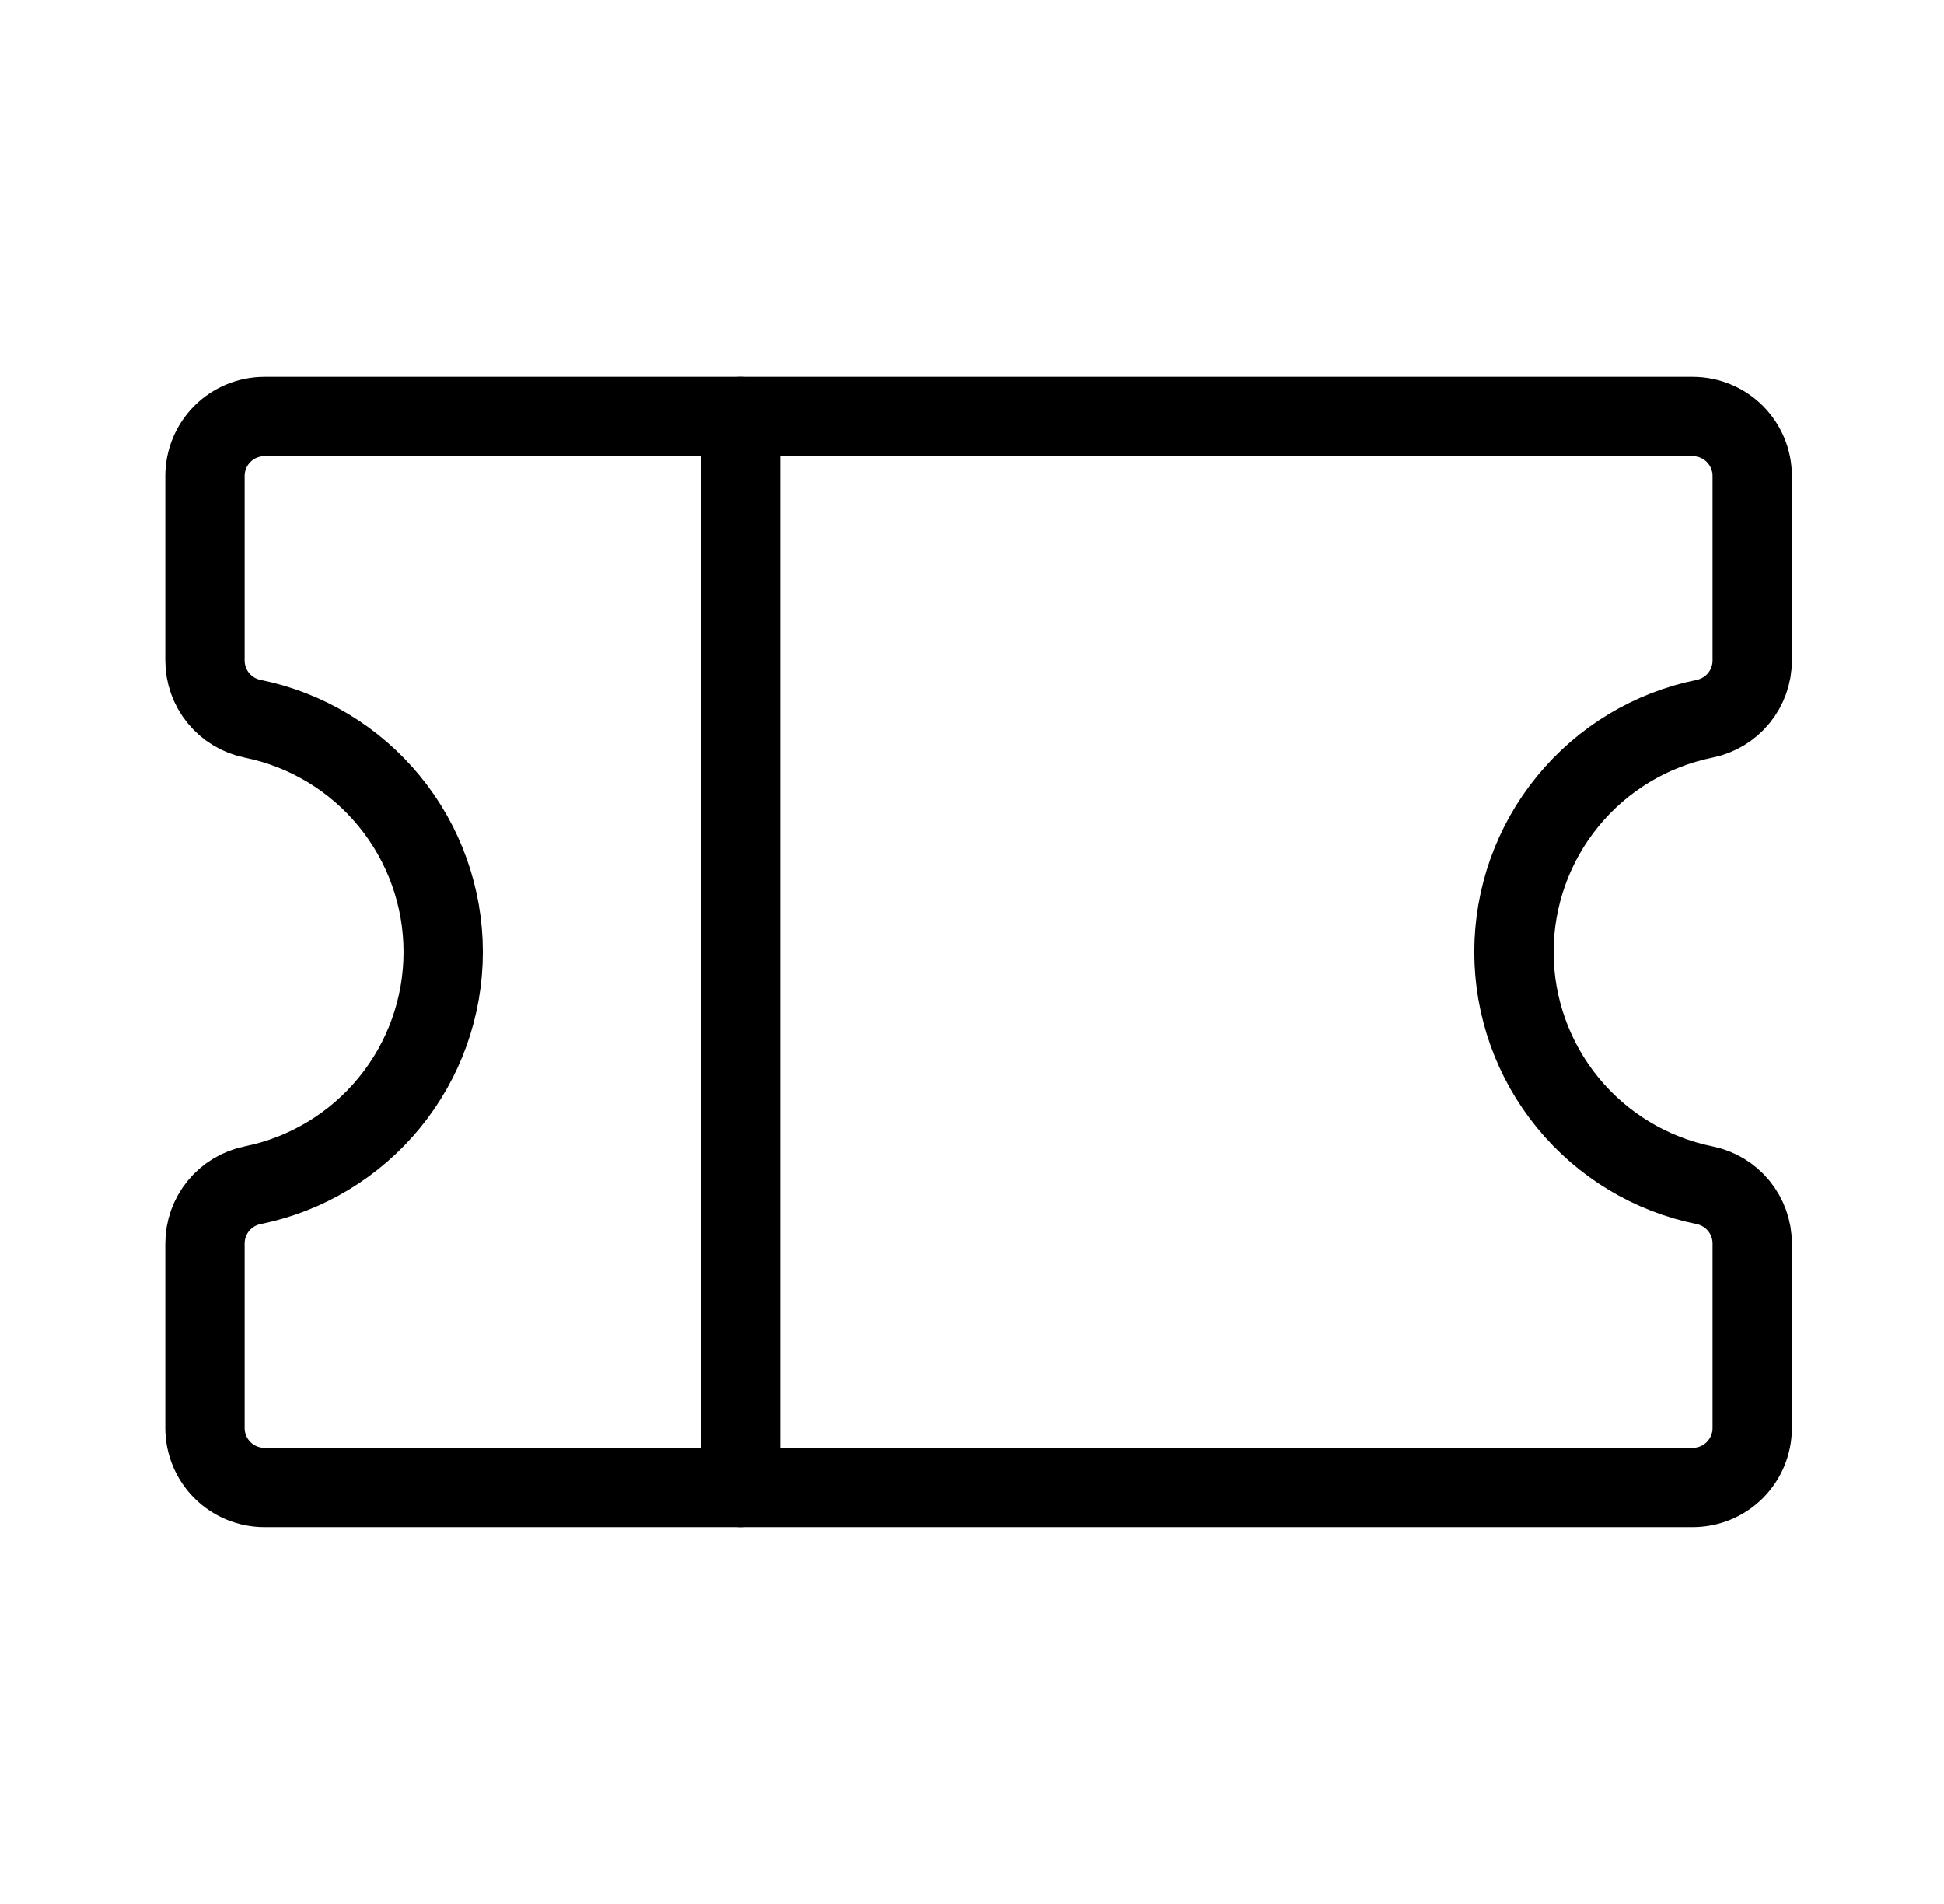
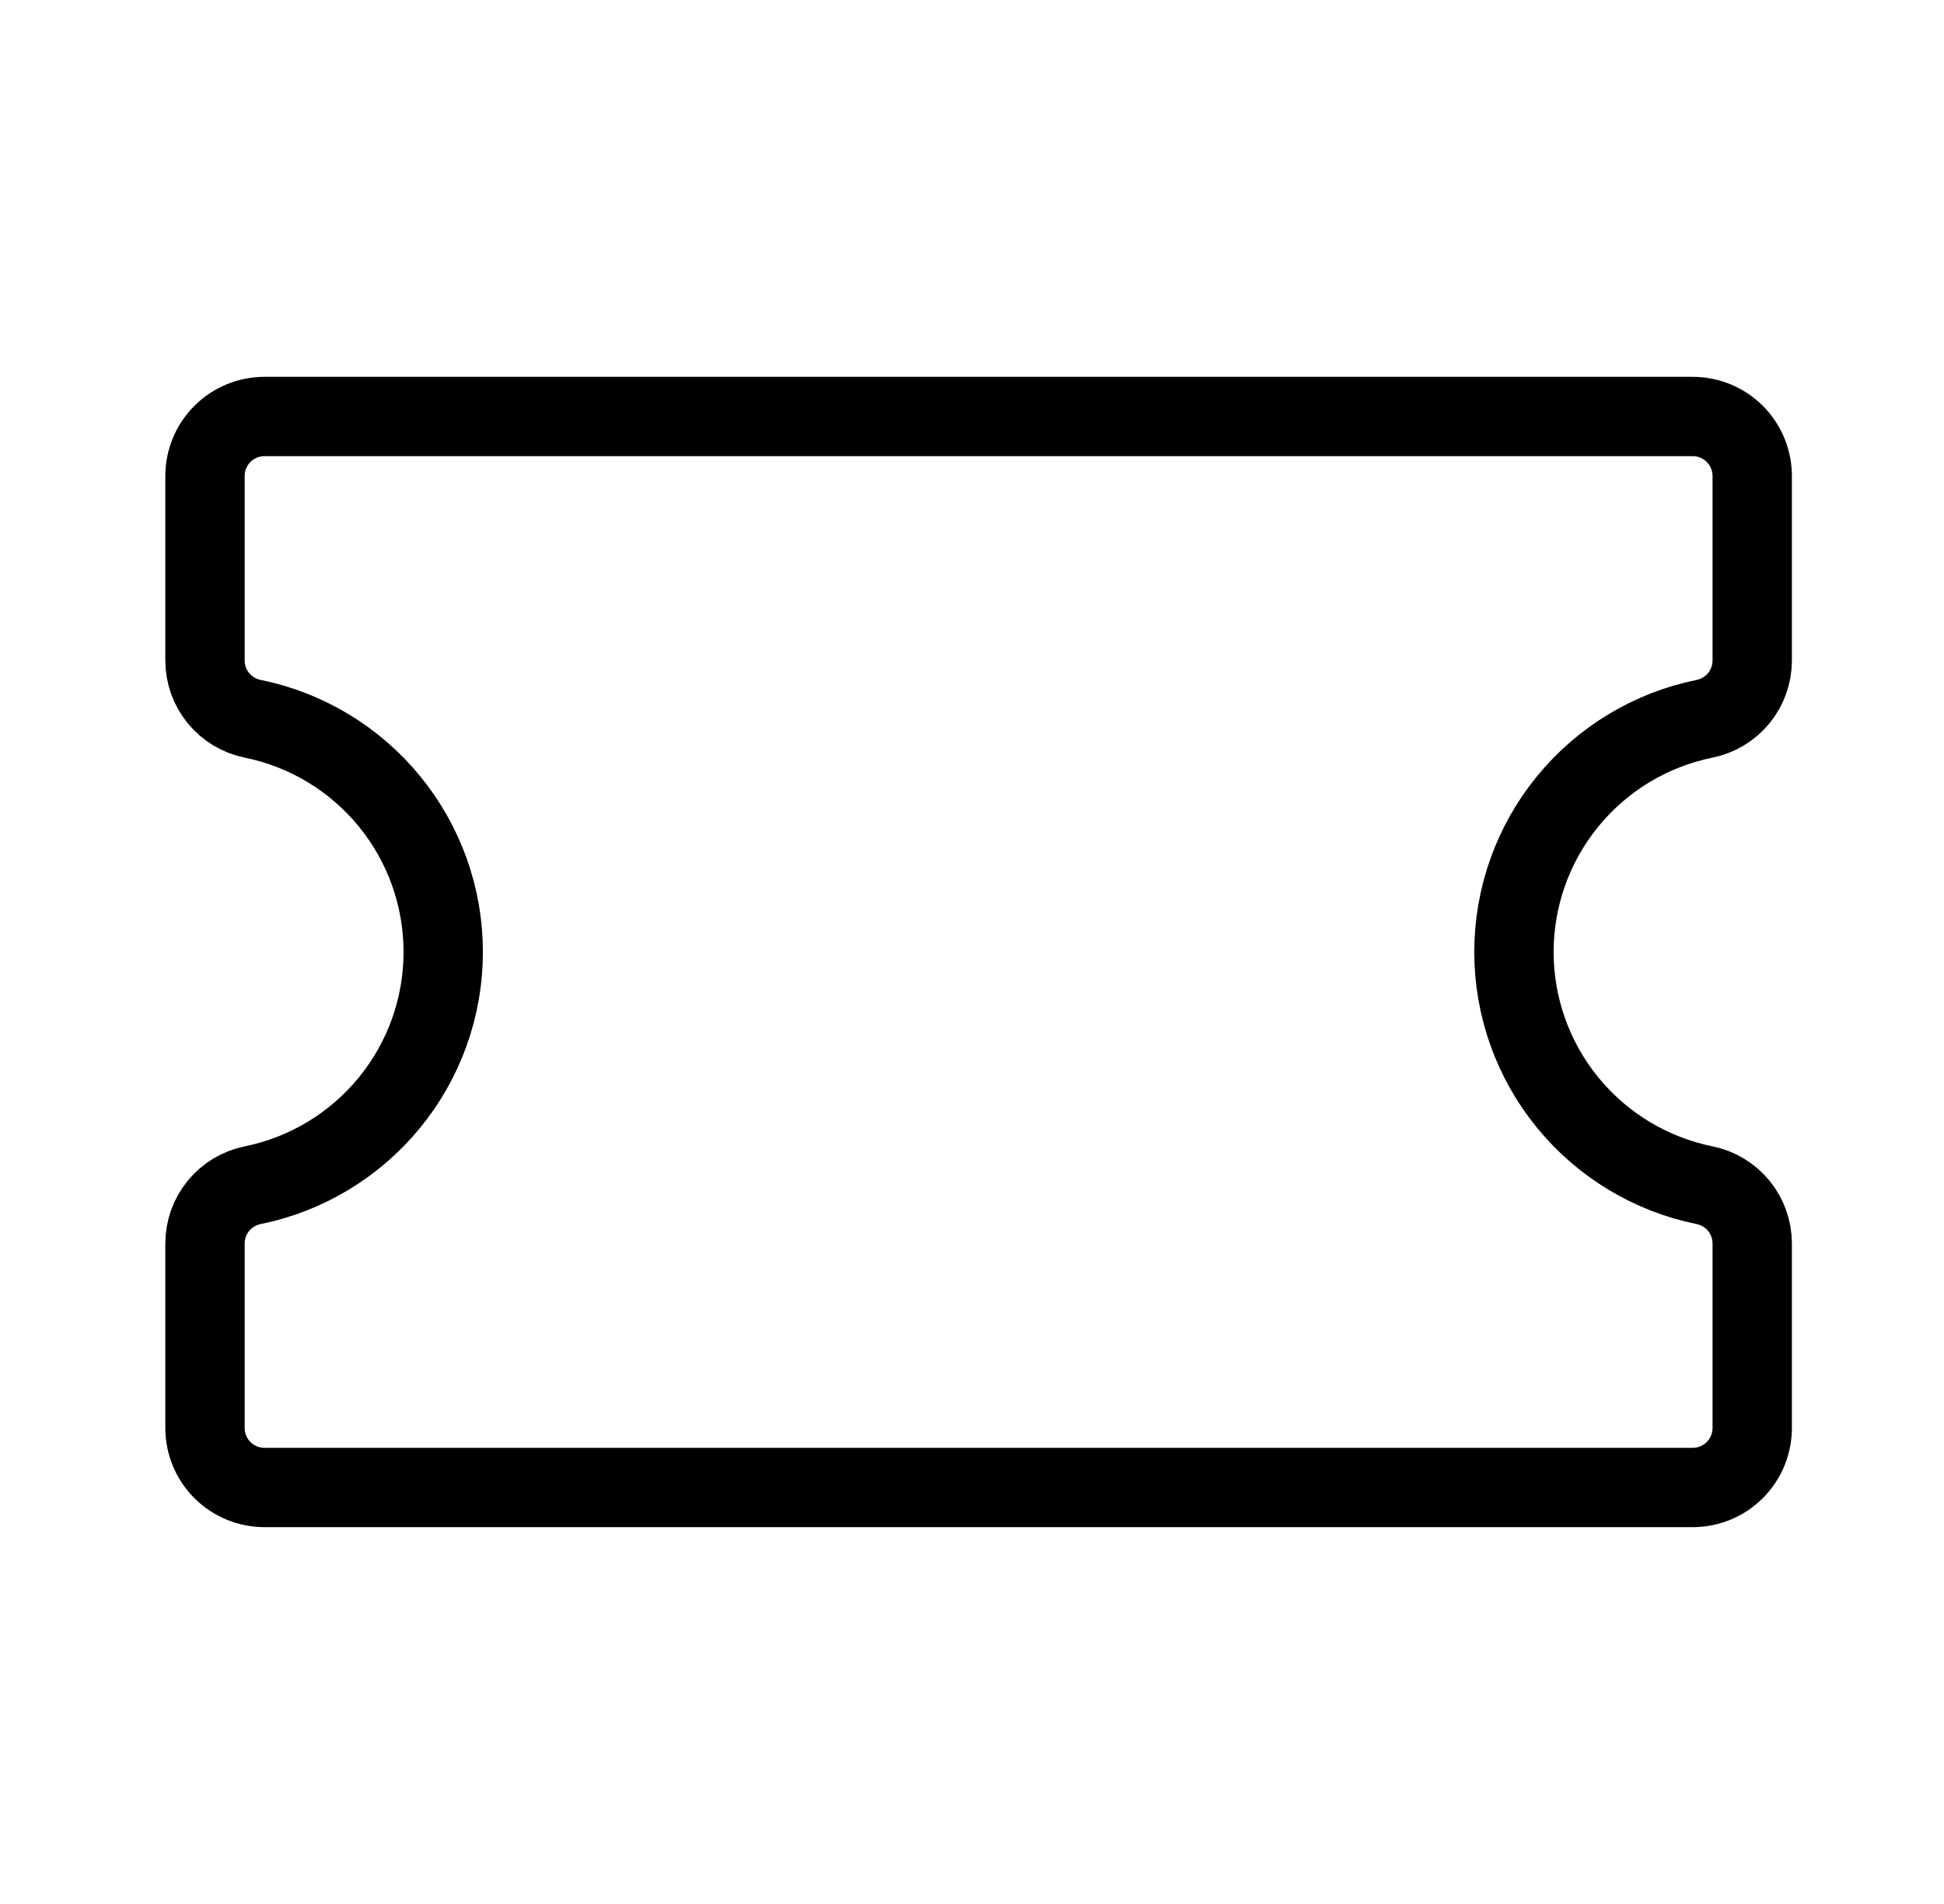
<svg xmlns="http://www.w3.org/2000/svg" width="49" height="48" viewBox="0 0 49 48" fill="none">
  <g id="Ticket" clip-path="url(#clip0_15_1954)">
-     <path id="Vector" d="M18.666 10.5V37.5" stroke="black" stroke-width="2" stroke-linecap="round" stroke-linejoin="round" />
    <path id="Vector_2" d="M5.167 31.348C5.167 31.003 5.286 30.668 5.505 30.4C5.724 30.133 6.028 29.949 6.367 29.88C7.723 29.605 8.942 28.869 9.818 27.797C10.694 26.726 11.172 25.384 11.172 24C11.172 22.616 10.694 21.274 9.818 20.203C8.942 19.131 7.723 18.395 6.367 18.12C6.028 18.051 5.724 17.867 5.505 17.6C5.286 17.332 5.167 16.997 5.167 16.652V12C5.167 11.602 5.325 11.221 5.606 10.939C5.887 10.658 6.269 10.5 6.667 10.5H42.666C43.064 10.5 43.446 10.658 43.727 10.939C44.008 11.221 44.166 11.602 44.166 12V16.652C44.166 16.997 44.047 17.332 43.828 17.6C43.609 17.867 43.305 18.051 42.967 18.12C41.61 18.395 40.391 19.131 39.515 20.203C38.639 21.274 38.16 22.616 38.16 24C38.16 25.384 38.639 26.726 39.515 27.797C40.391 28.869 41.61 29.605 42.967 29.88C43.305 29.949 43.609 30.133 43.828 30.4C44.047 30.668 44.166 31.003 44.166 31.348V36C44.166 36.398 44.008 36.779 43.727 37.061C43.446 37.342 43.064 37.5 42.666 37.5H6.667C6.269 37.5 5.887 37.342 5.606 37.061C5.325 36.779 5.167 36.398 5.167 36V31.348Z" stroke="black" stroke-width="2" stroke-linecap="round" stroke-linejoin="round" />
  </g>
  <defs>
    <clipPath id="clip0_15_1954">
      <rect width="48" height="48" fill="black" transform="translate(0.667)" />
    </clipPath>
  </defs>
</svg>